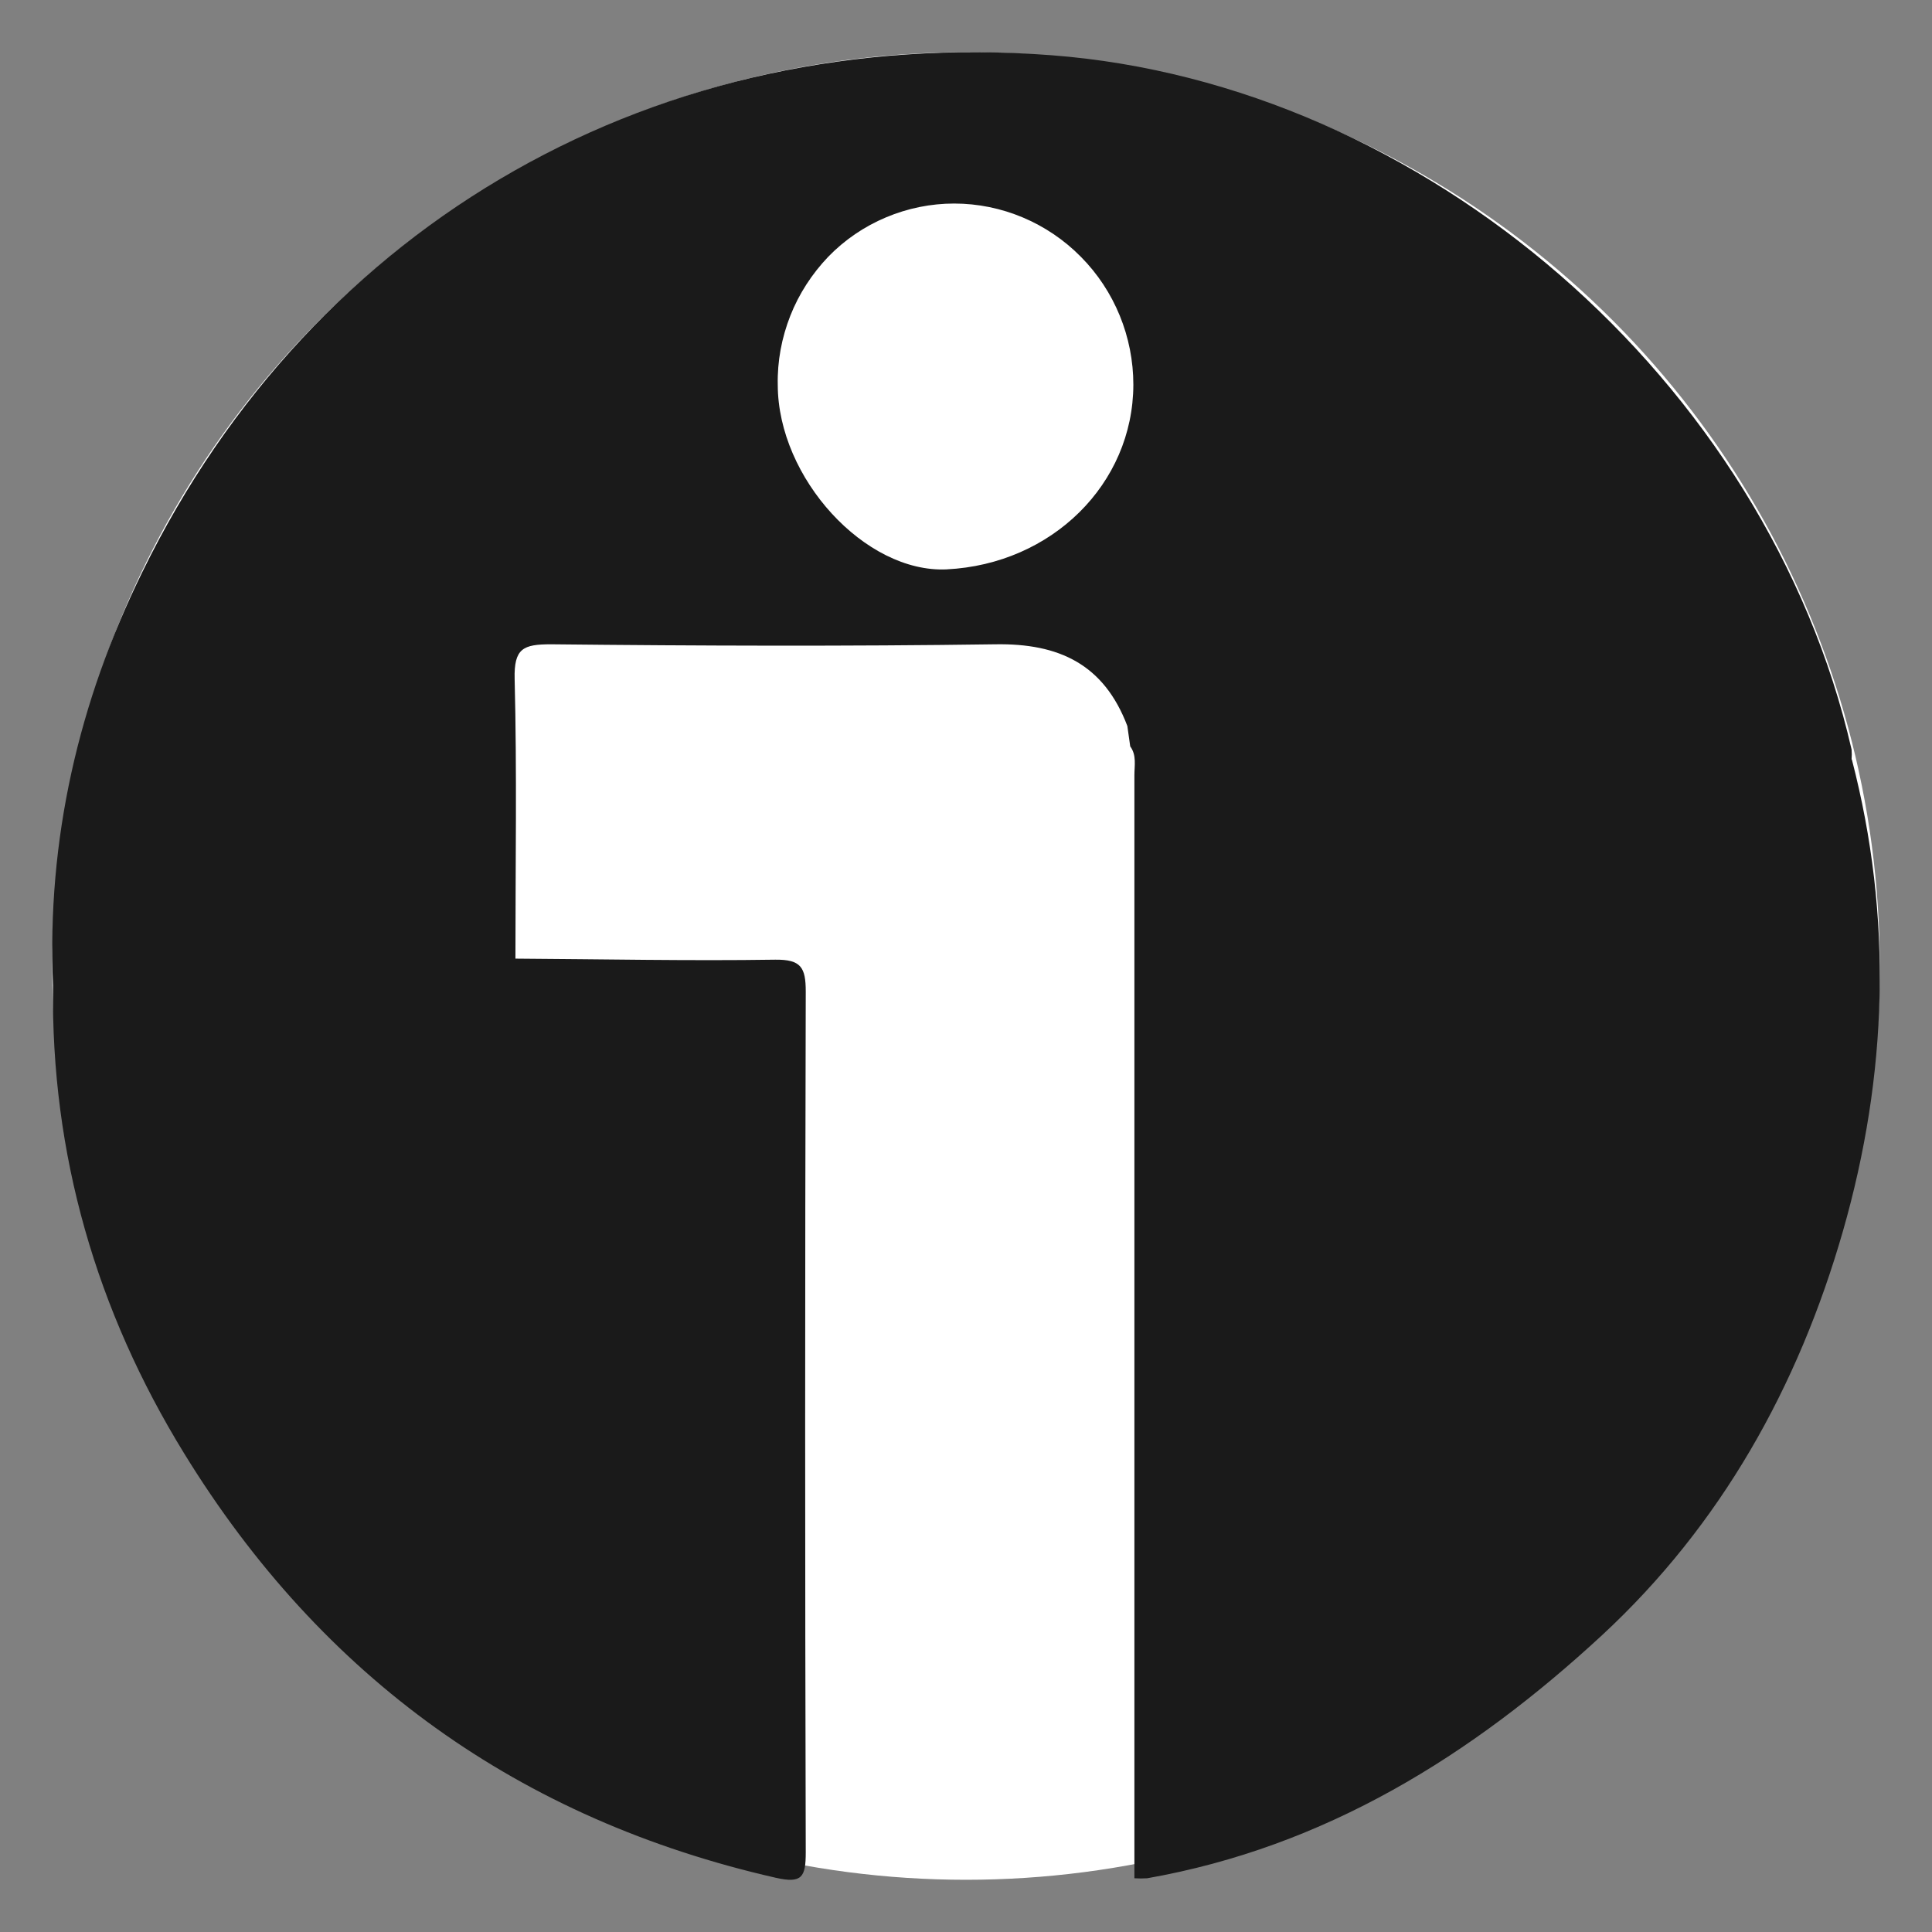
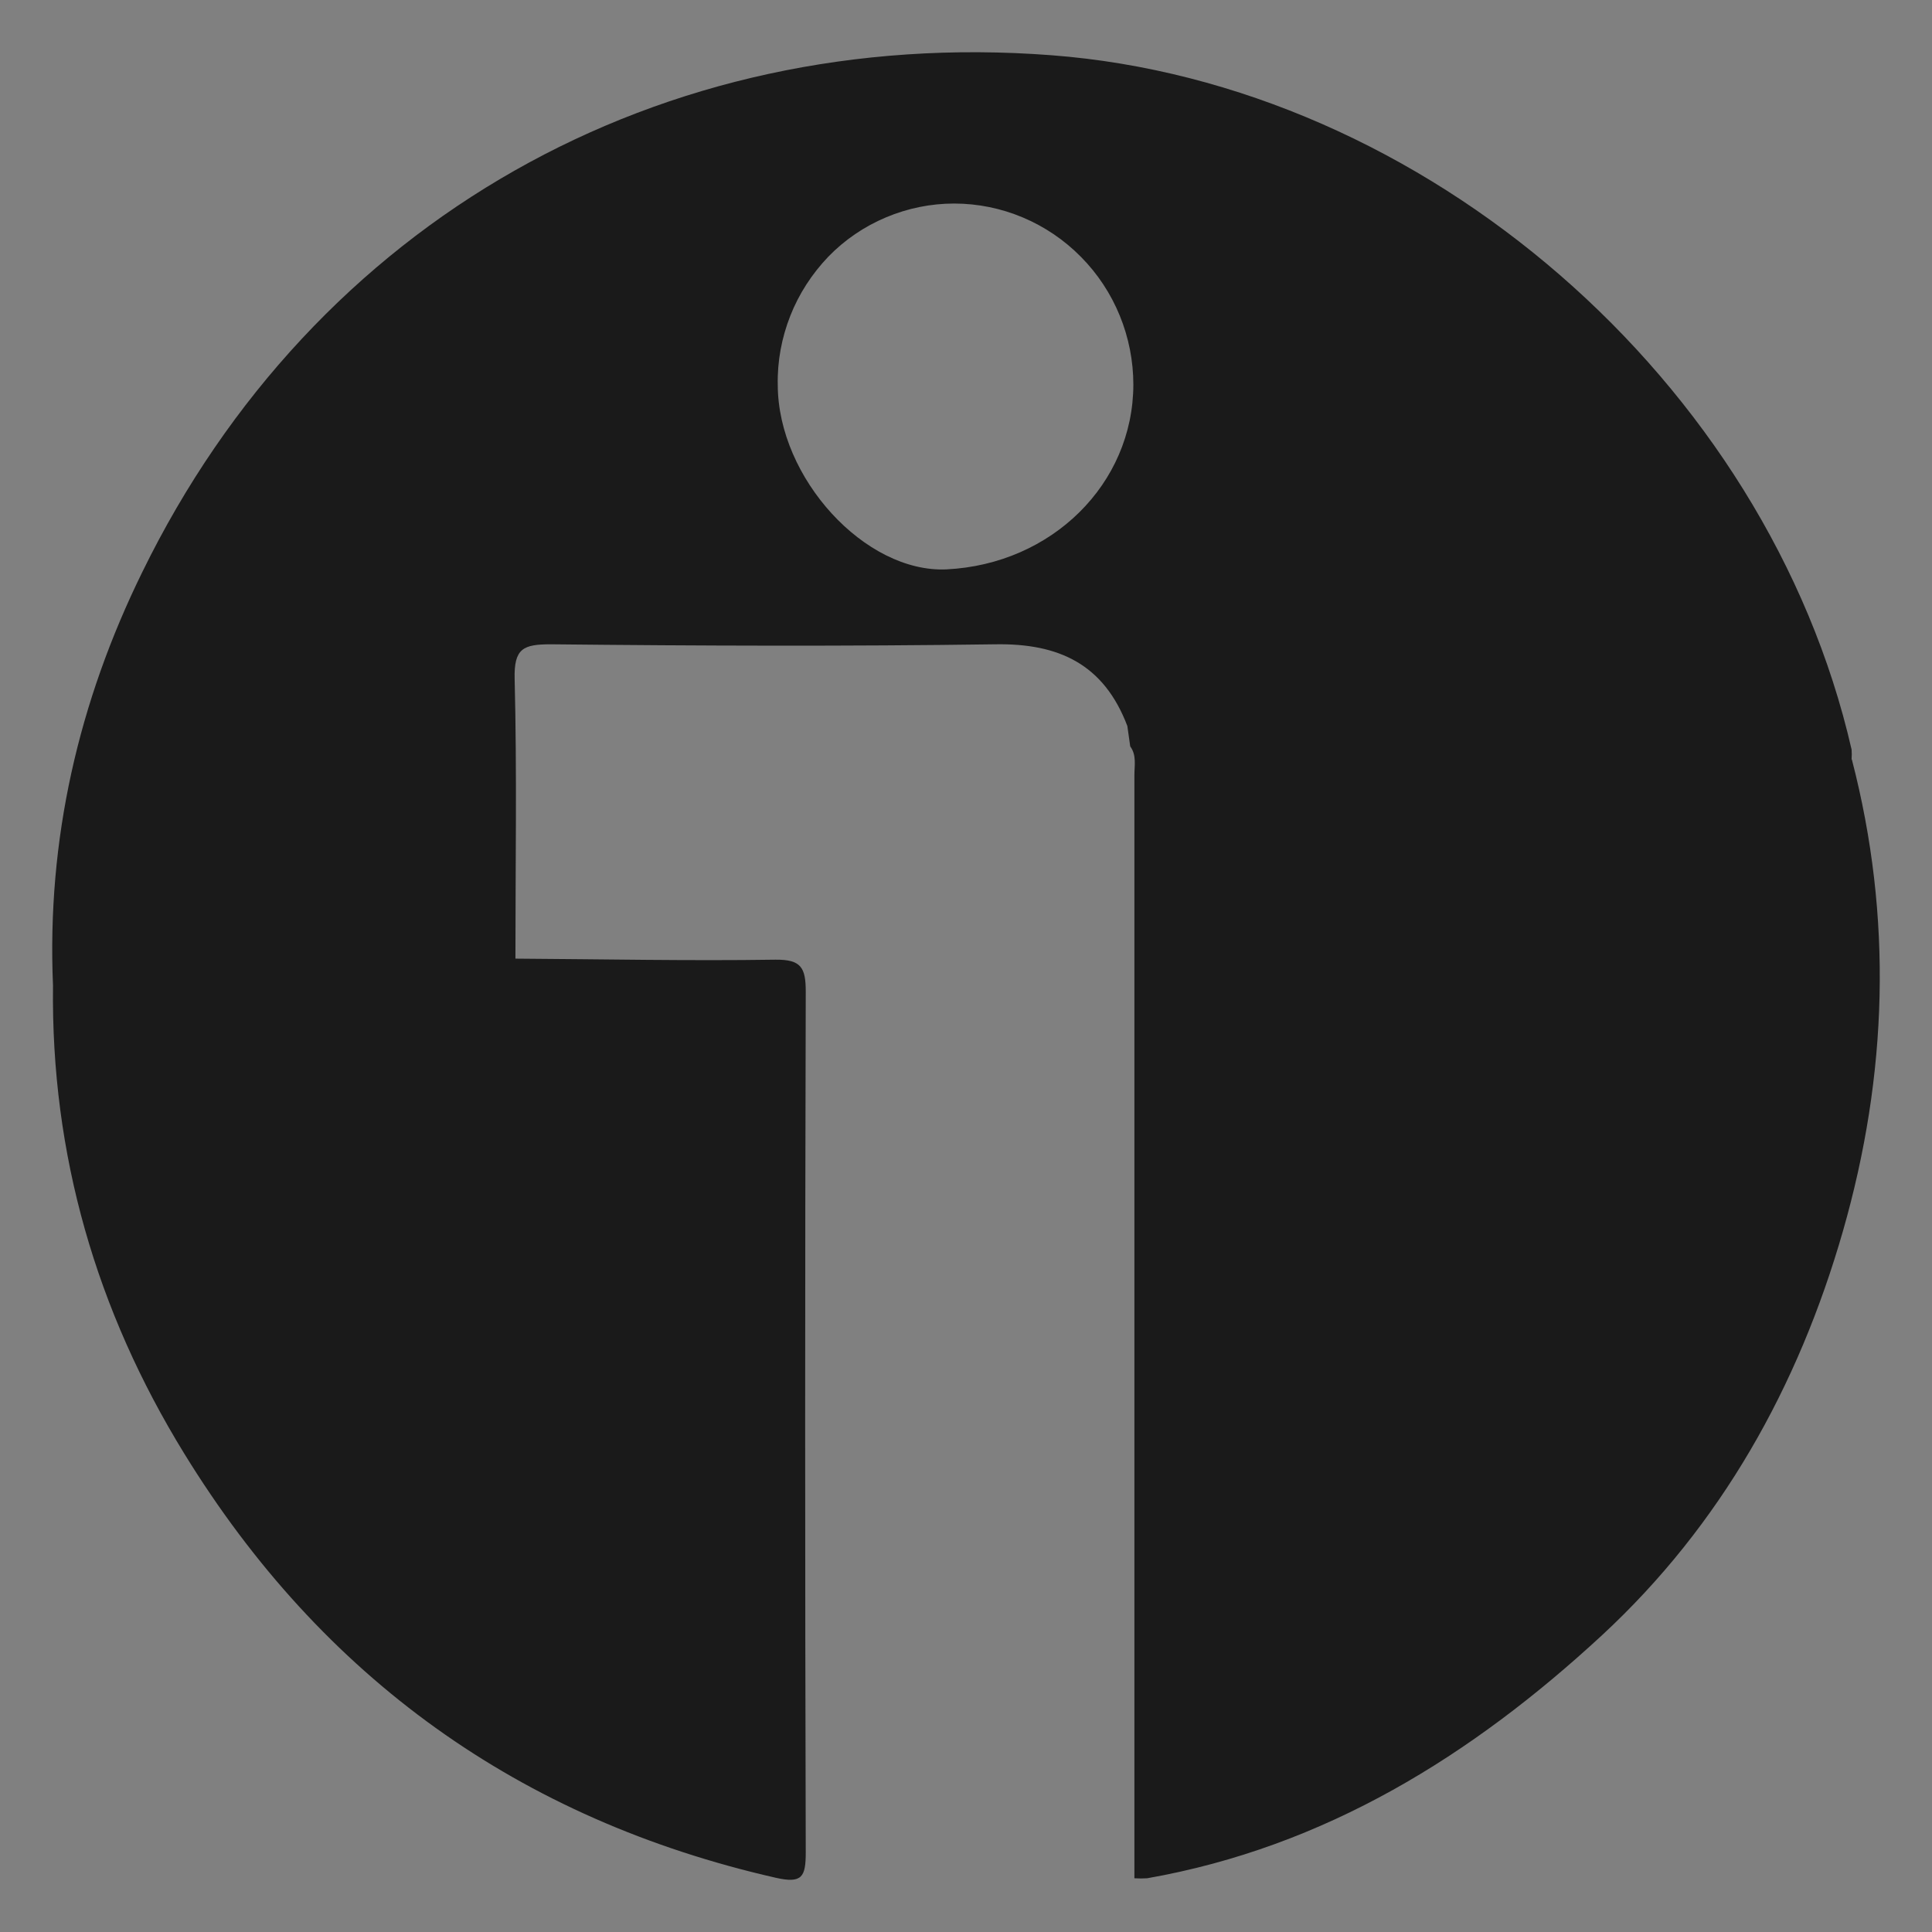
<svg xmlns="http://www.w3.org/2000/svg" width="37" height="37" viewBox="0 0 37 37" fill="none">
  <rect x="0" y="0" width="37" height="37" fill="#808080" stroke="none" />
-   <circle cx="18.5" cy="18.5" r="17.5" fill="white" />
  <path d="M35.46 14.544C35.465 14.479 35.465 14.419 35.46 14.354C33.844 7.298 27.279 1.603 20.139 1.058C12.639 0.483 6.014 4.228 2.726 10.954C1.505 13.439 0.895 16.079 1.015 18.874C0.975 22.11 1.845 25.1 3.527 27.835C6.169 32.135 9.957 34.846 14.855 35.961C15.361 36.076 15.431 35.946 15.431 35.476C15.416 29.98 15.416 24.485 15.431 18.989C15.431 18.529 15.341 18.374 14.85 18.379C13.194 18.404 11.533 18.369 9.871 18.359C9.871 16.574 9.901 14.789 9.856 13.004C9.841 12.414 10.022 12.339 10.552 12.339C13.389 12.369 16.231 12.379 19.063 12.339C20.279 12.319 21.14 12.719 21.59 13.904L21.645 14.294C21.77 14.464 21.725 14.659 21.725 14.849V35.971C21.805 35.976 21.89 35.976 21.97 35.971C25.378 35.371 28.19 33.62 30.682 31.315C32.959 29.205 34.44 26.555 35.295 23.575C36.151 20.589 36.251 17.569 35.465 14.544H35.46ZM18.133 10.904C16.571 10.979 14.9 9.158 14.895 7.373C14.885 6.918 14.97 6.468 15.135 6.048C15.3 5.628 15.551 5.243 15.861 4.918C16.176 4.593 16.551 4.338 16.967 4.163C17.382 3.988 17.827 3.898 18.273 3.898C19.183 3.898 20.059 4.268 20.7 4.918C21.345 5.568 21.705 6.453 21.705 7.368C21.7 9.268 20.144 10.804 18.128 10.904H18.133Z" fill="#1A1A1A" />
</svg>